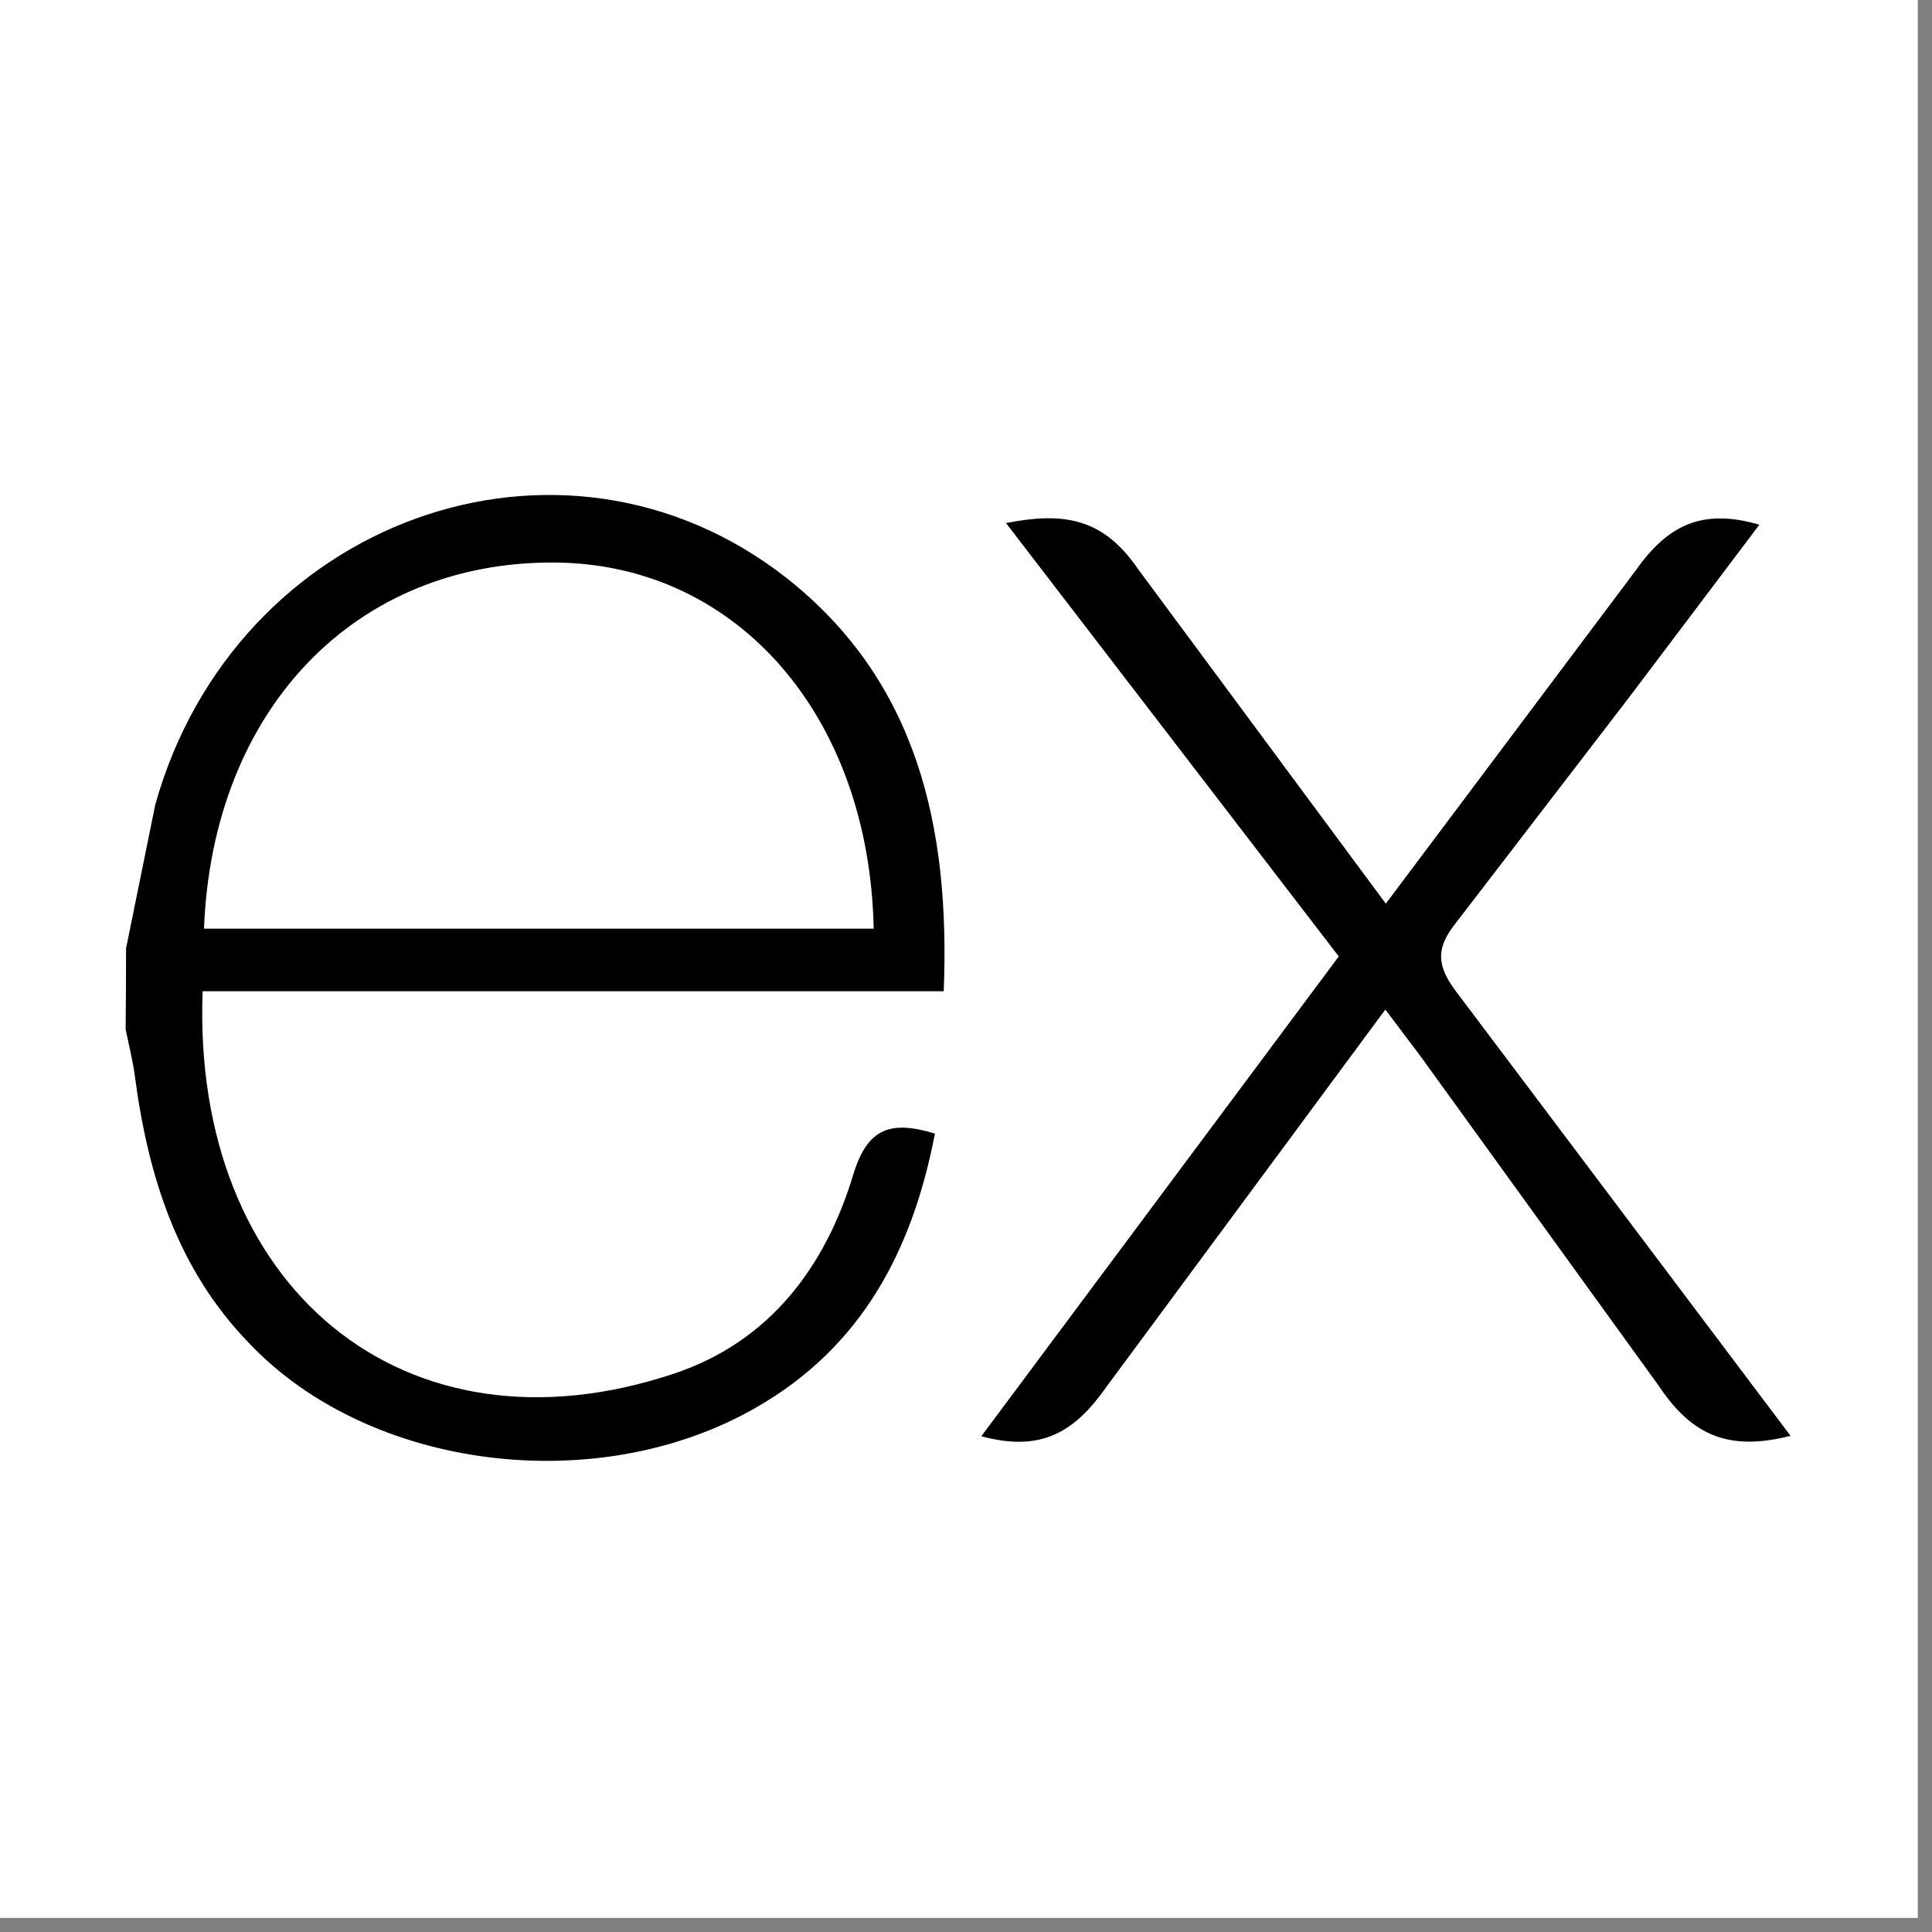
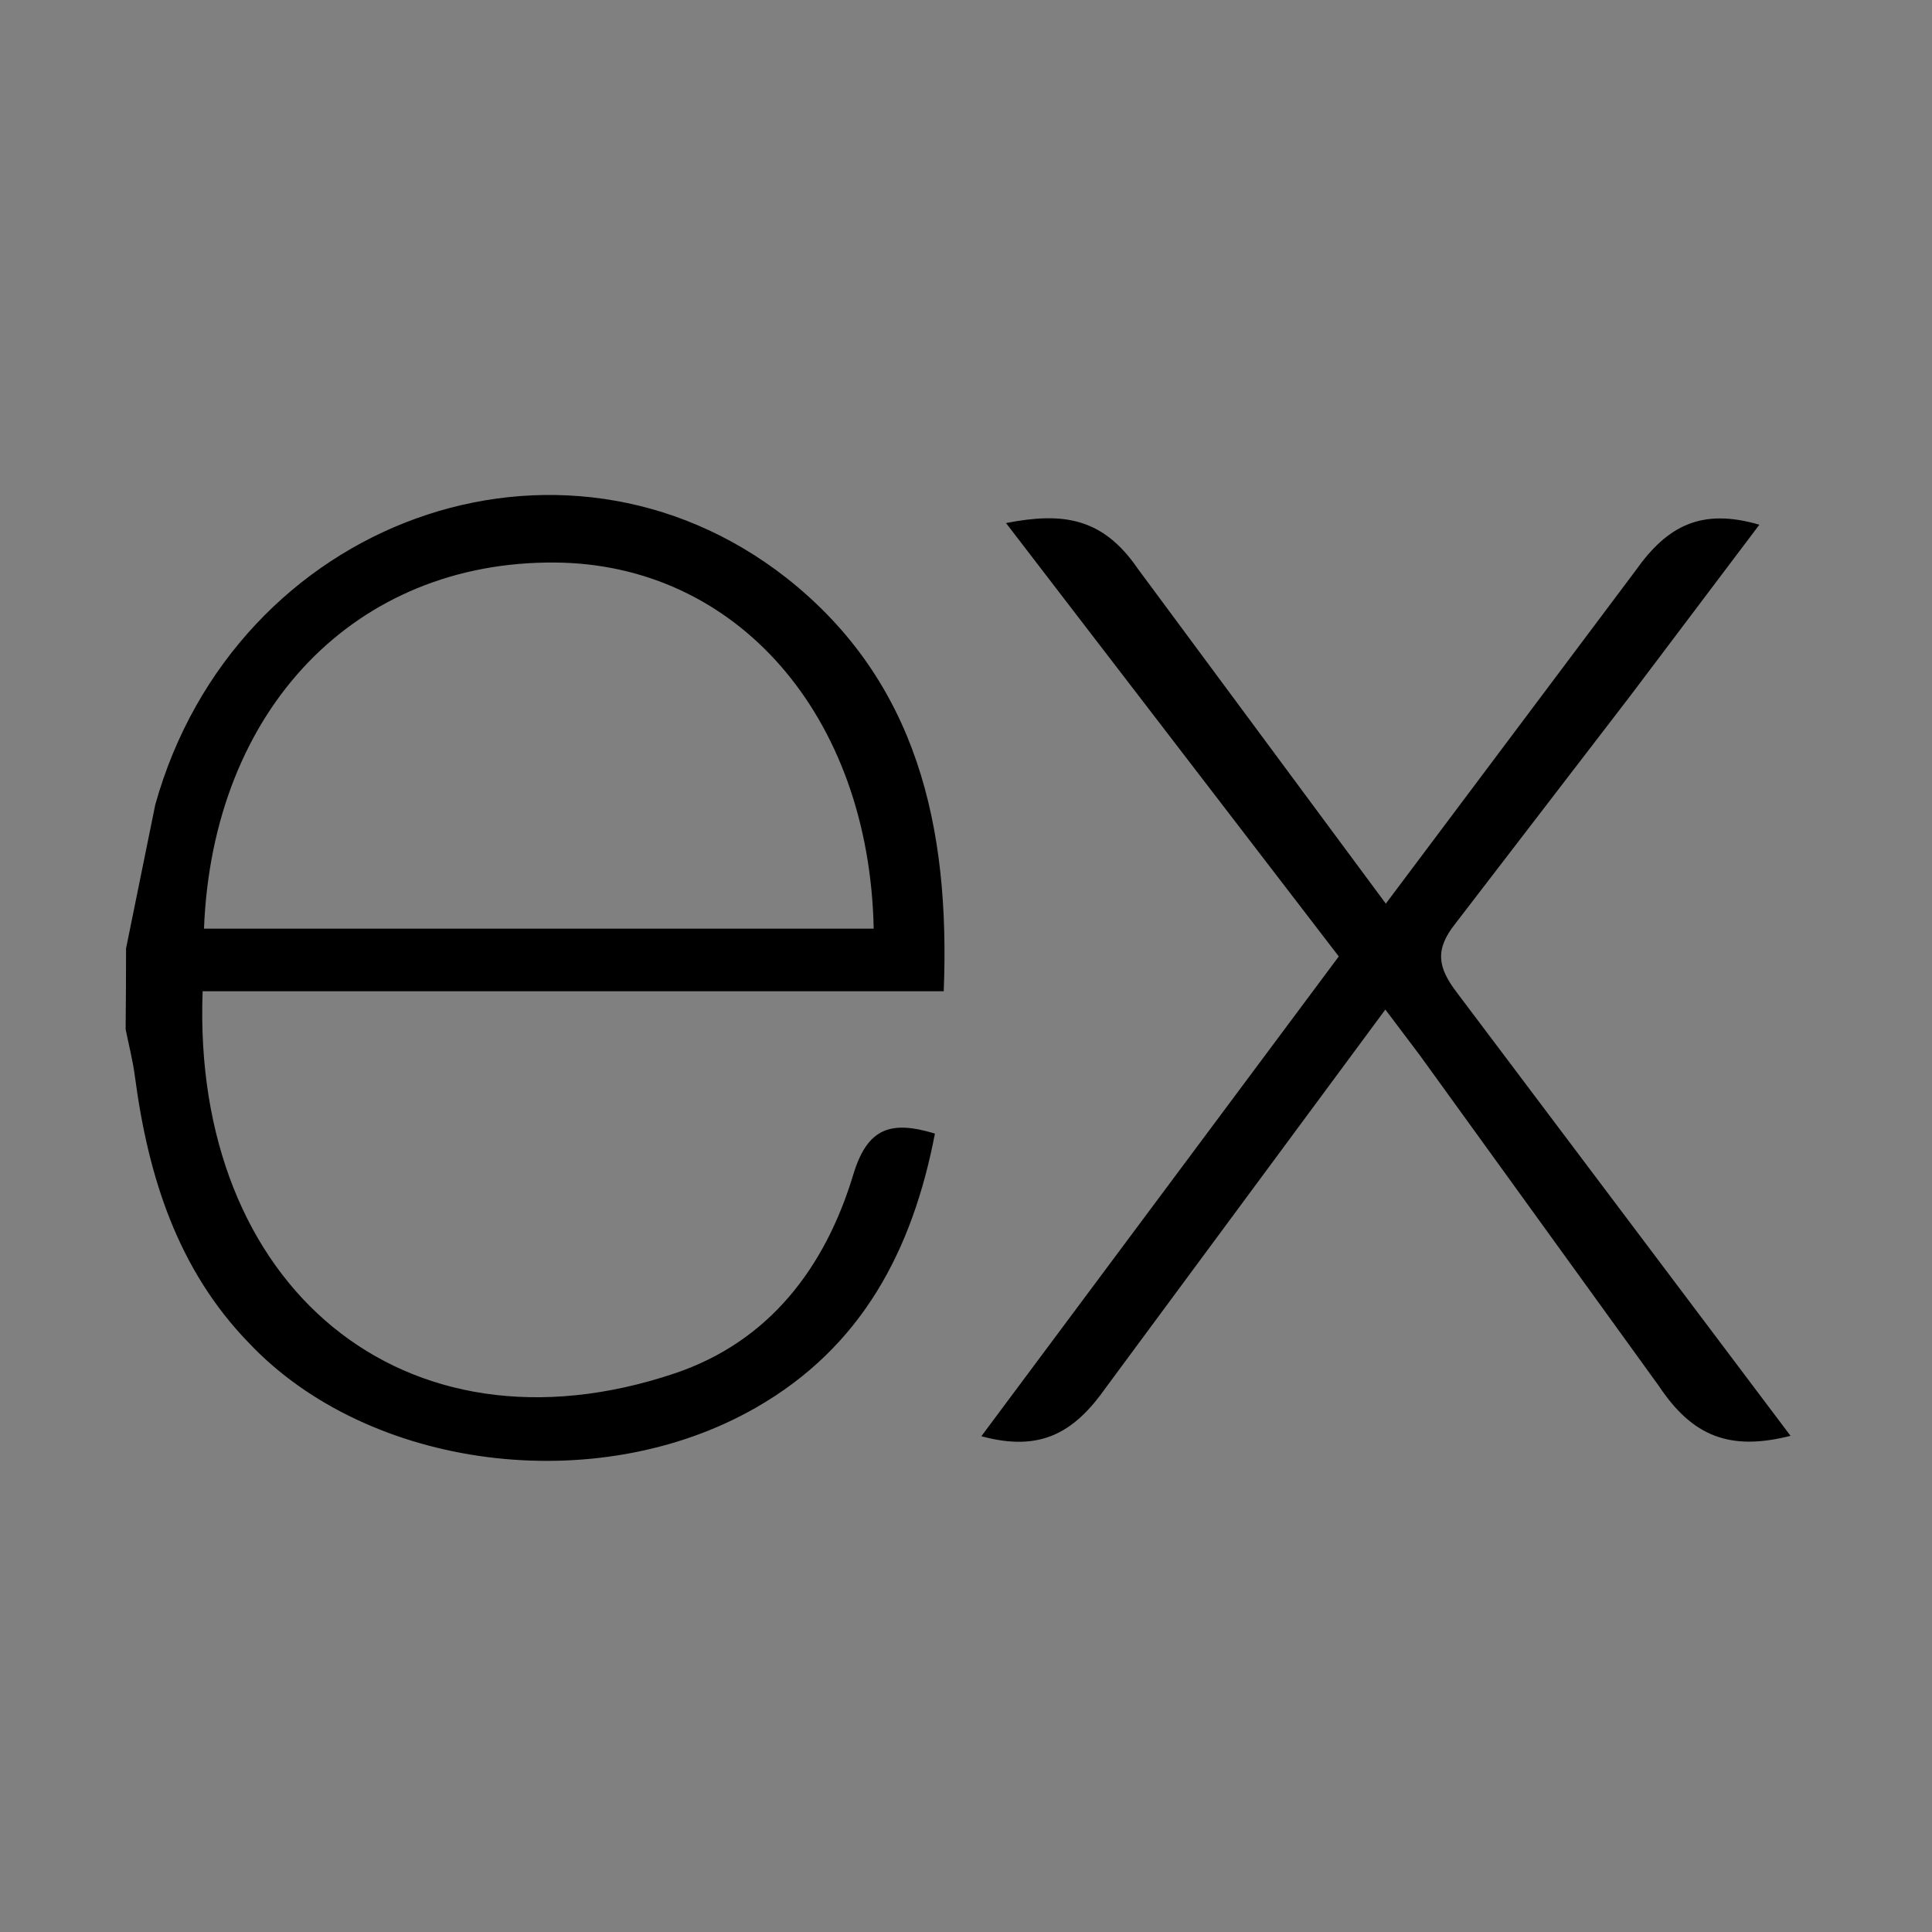
<svg xmlns="http://www.w3.org/2000/svg" width="136" height="136" viewBox="0 0 136 136" fill="none">
  <rect x="0" y="0" width="136" height="136" fill="#808080" stroke="none" />
-   <rect width="135" height="135.009" fill="white" />
  <path d="M126.042 101.073C121.778 102.157 119.142 101.12 116.776 97.568L99.95 74.289L97.519 71.066L77.87 97.645C75.624 100.842 73.27 102.234 69.08 101.102L94.241 67.327L70.816 36.819C74.844 36.035 77.628 36.434 80.1 40.042L97.552 63.61L115.131 40.17C117.384 36.973 119.804 35.757 123.848 36.936L114.765 48.978L102.459 65.001C100.994 66.832 101.196 68.085 102.543 69.854L126.042 101.073ZM8.873 66.763L10.931 56.64C16.535 36.606 39.498 28.282 55.335 40.661C64.59 47.942 66.89 58.24 66.432 69.777H14.264C13.48 90.543 28.427 103.076 47.482 96.681C54.166 94.436 58.103 89.203 60.074 82.654C61.074 79.373 62.729 78.86 65.813 79.797C64.238 87.987 60.685 94.828 53.178 99.109C41.959 105.519 25.947 103.446 17.524 94.539C12.506 89.371 10.433 82.823 9.503 75.82C9.356 74.663 9.063 73.56 8.844 72.451C8.863 70.556 8.873 68.661 8.873 66.767V66.763ZM14.359 65.371H61.502C61.194 50.355 51.844 39.69 39.066 39.599C25.039 39.489 14.967 49.901 14.359 65.371Z" fill="black" />
</svg>